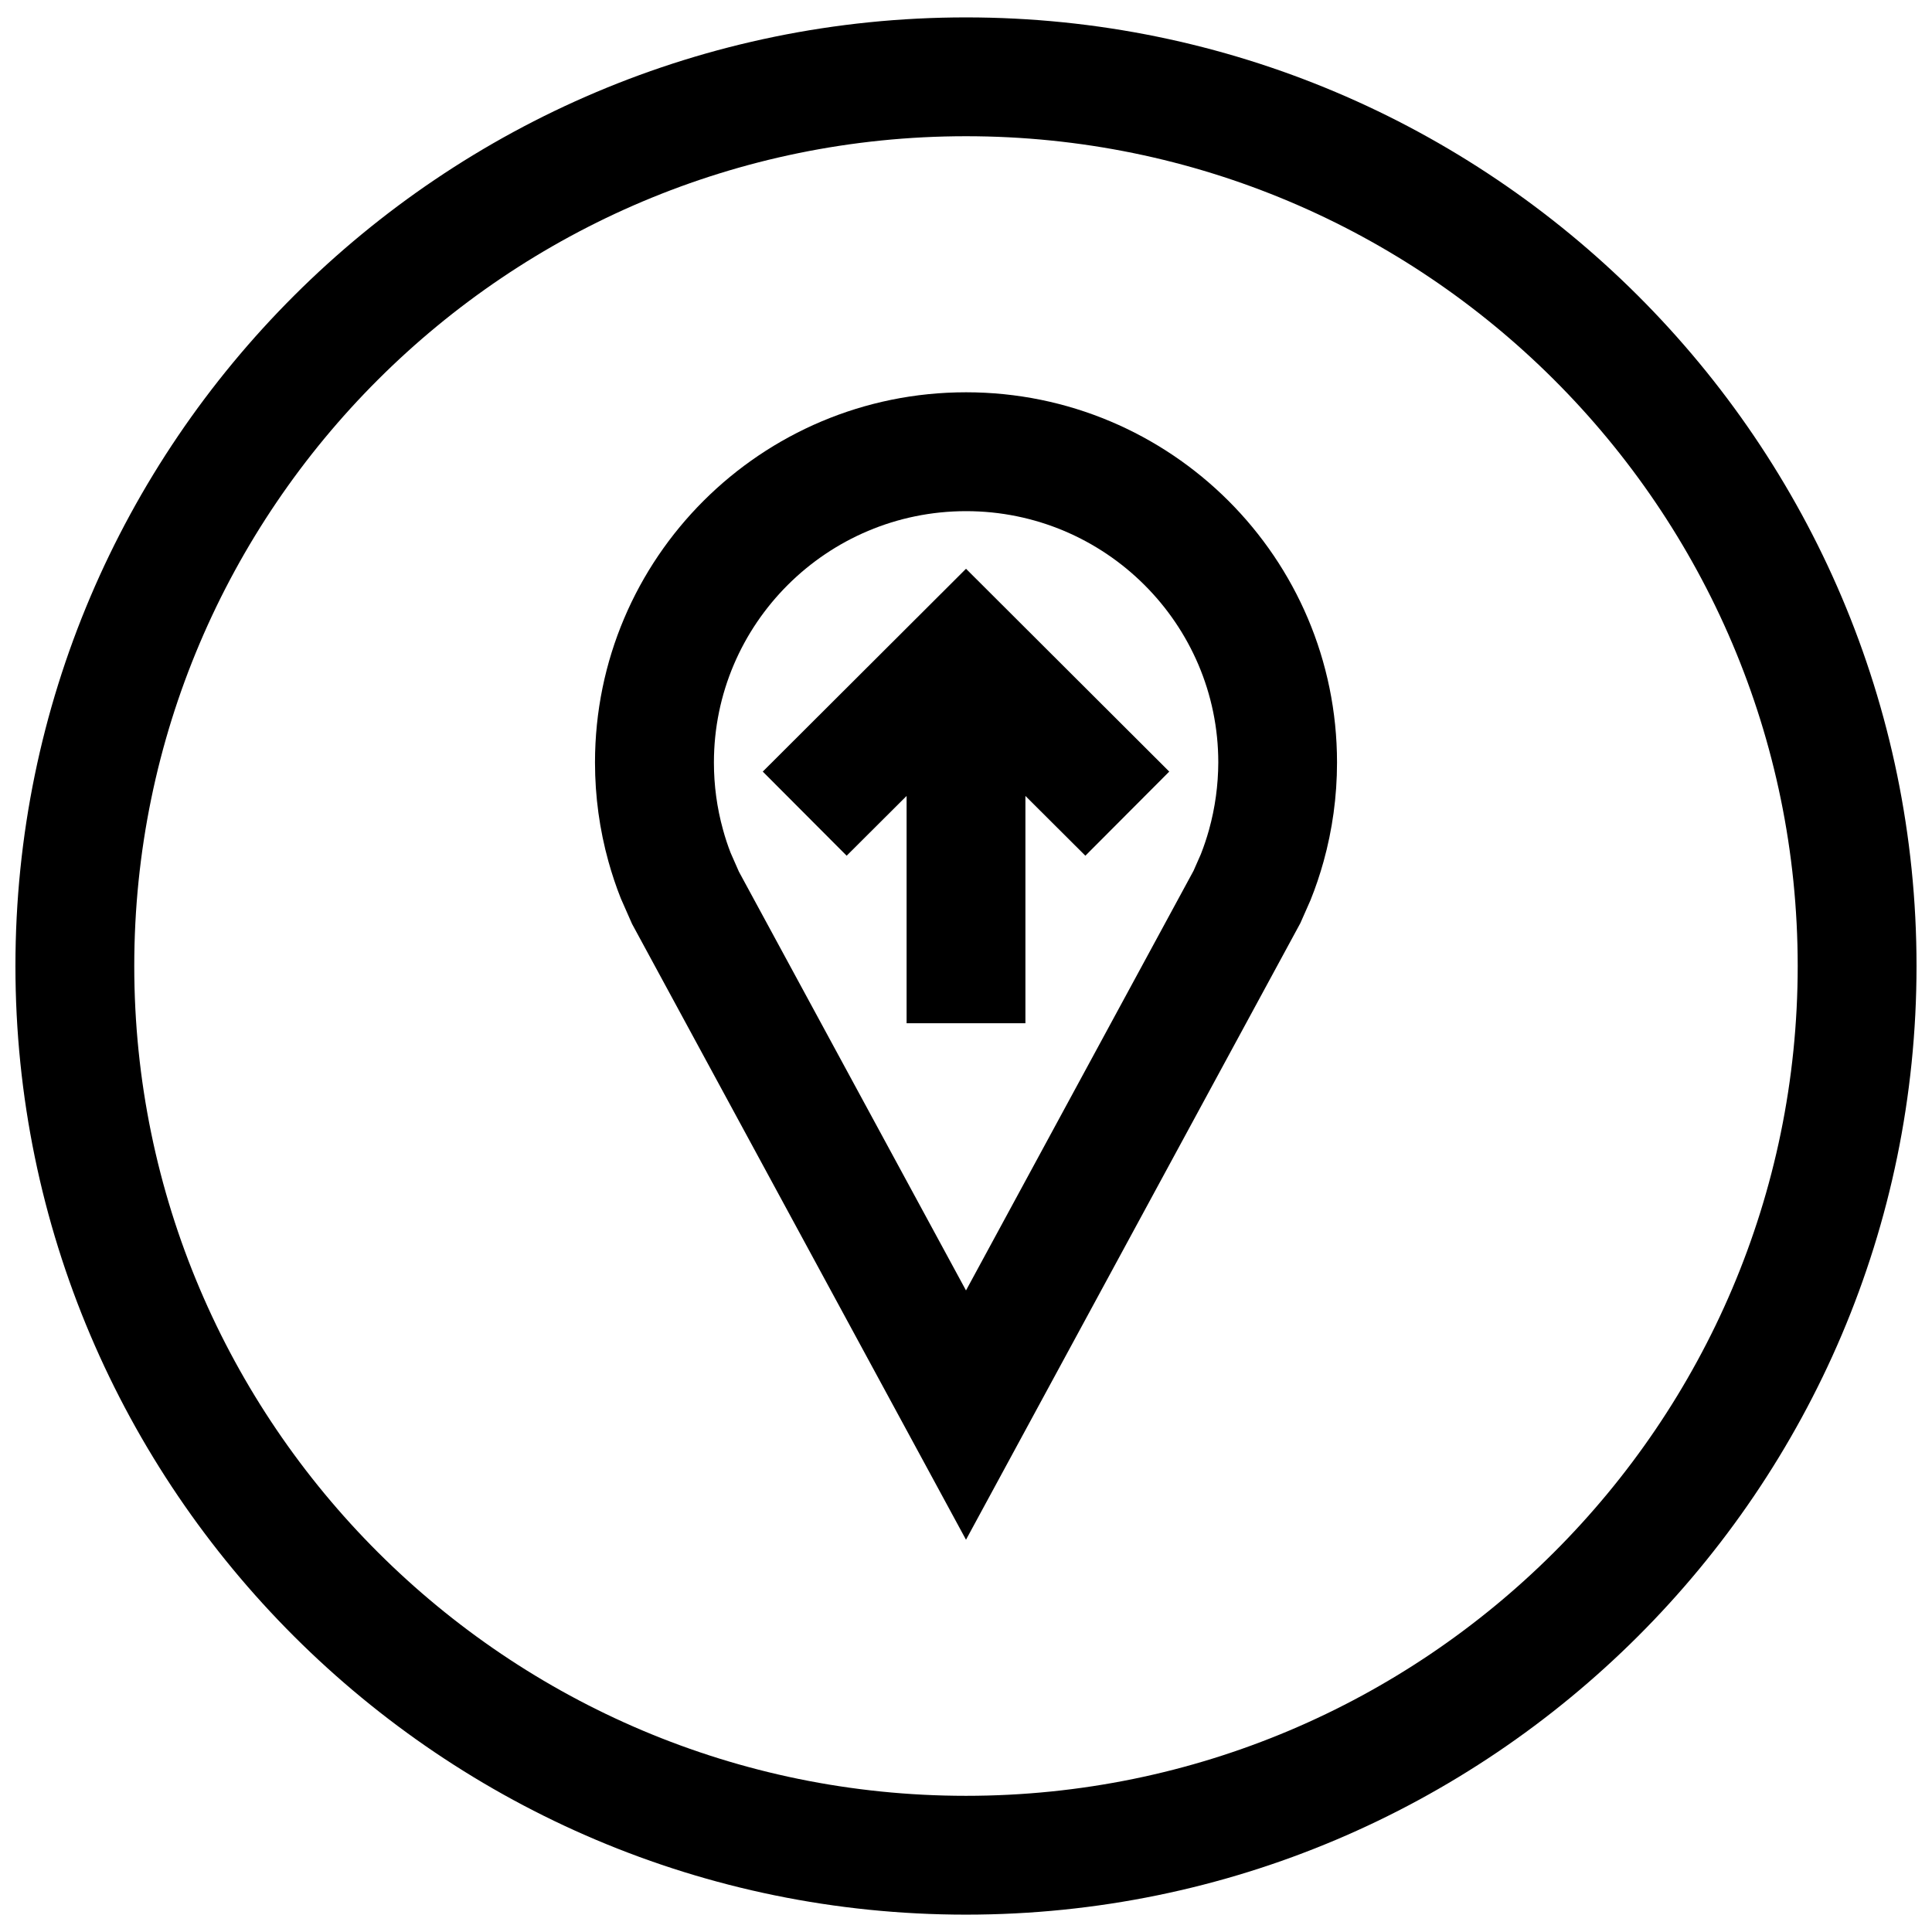
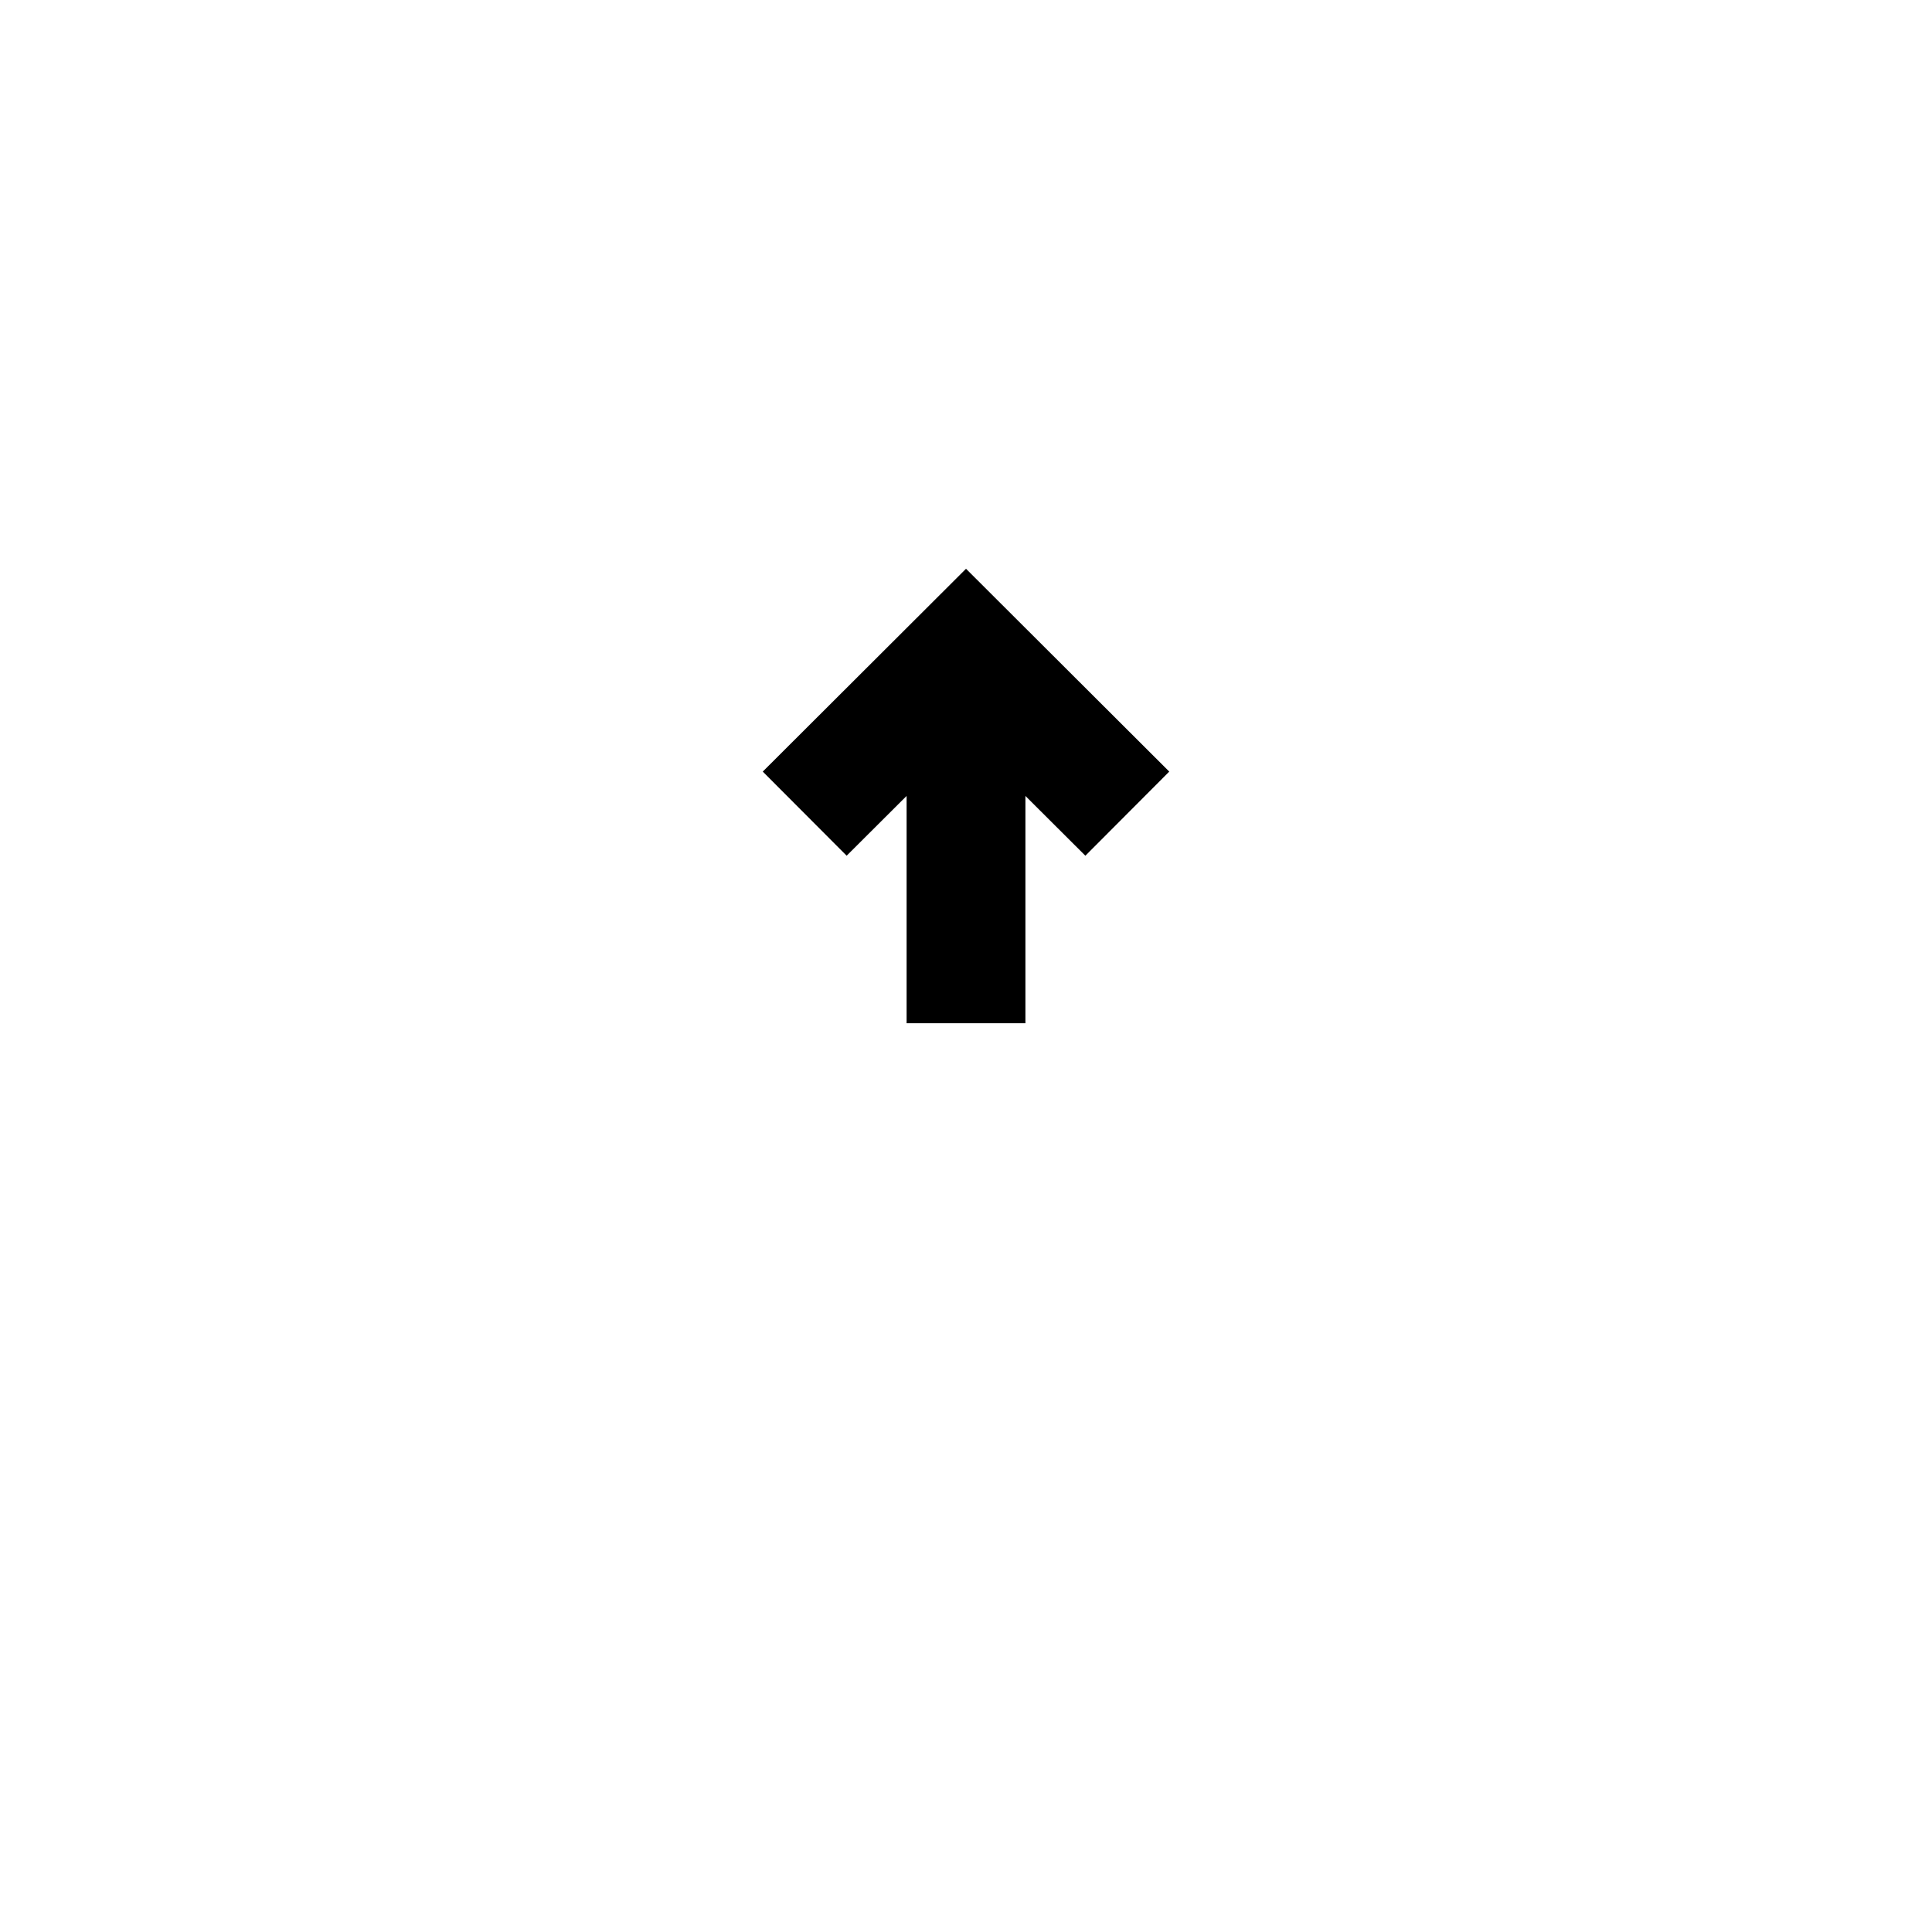
<svg xmlns="http://www.w3.org/2000/svg" width="800px" height="800px" version="1.1" viewBox="144 144 512 512">
  <defs>
    <clipPath id="a">
-       <path d="m148.09 148.09h503.81v503.81h-503.81z" />
-     </clipPath>
+       </clipPath>
  </defs>
  <g clip-path="url(#a)">
    <path d="m400 148.61c-138.89 0-251.91 112.77-251.91 251.39 0 138.61 113.01 251.4 251.91 251.4 138.89-0.004 251.9-112.78 251.9-251.4 0-138.63-113.01-251.39-251.9-251.39zm0 471.3c-121.55 0-220.42-98.652-220.42-219.91 0-121.26 98.871-219.9 220.42-219.9 121.54 0 220.41 98.637 220.41 219.9 0 121.26-98.871 219.91-220.41 219.91z" />
  </g>
-   <path d="m400 247.96c-54.301 0-98.32 43.926-98.32 98.102 0 9.086 1.242 17.887 3.559 26.23 0.93 3.336 2.016 6.613 3.289 9.809l2.977 6.754 88.496 163.19 88.609-163.41 2.691-6.094c1.34-3.32 2.488-6.738 3.465-10.25 2.312-8.344 3.559-17.145 3.559-26.23-0.004-54.176-44.023-98.102-98.324-98.102zm64.406 115.93c-0.613 2.188-1.34 4.375-2.172 6.488l-1.938 4.394-60.297 111.21-60.191-111-2.188-4.977c-0.77-1.984-1.449-4.031-2.016-6.125-1.605-5.777-2.41-11.762-2.41-17.805 0-36.73 29.977-66.613 66.832-66.613 36.855 0 66.832 29.883 66.832 66.613-0.027 6.047-0.848 12.031-2.453 17.809z" />
  <path d="m346.14 348.48 22.23 22.293 15.887-15.84v60.238h31.488v-60.238l15.887 15.84 22.23-22.293-53.859-53.75z" />
</svg>